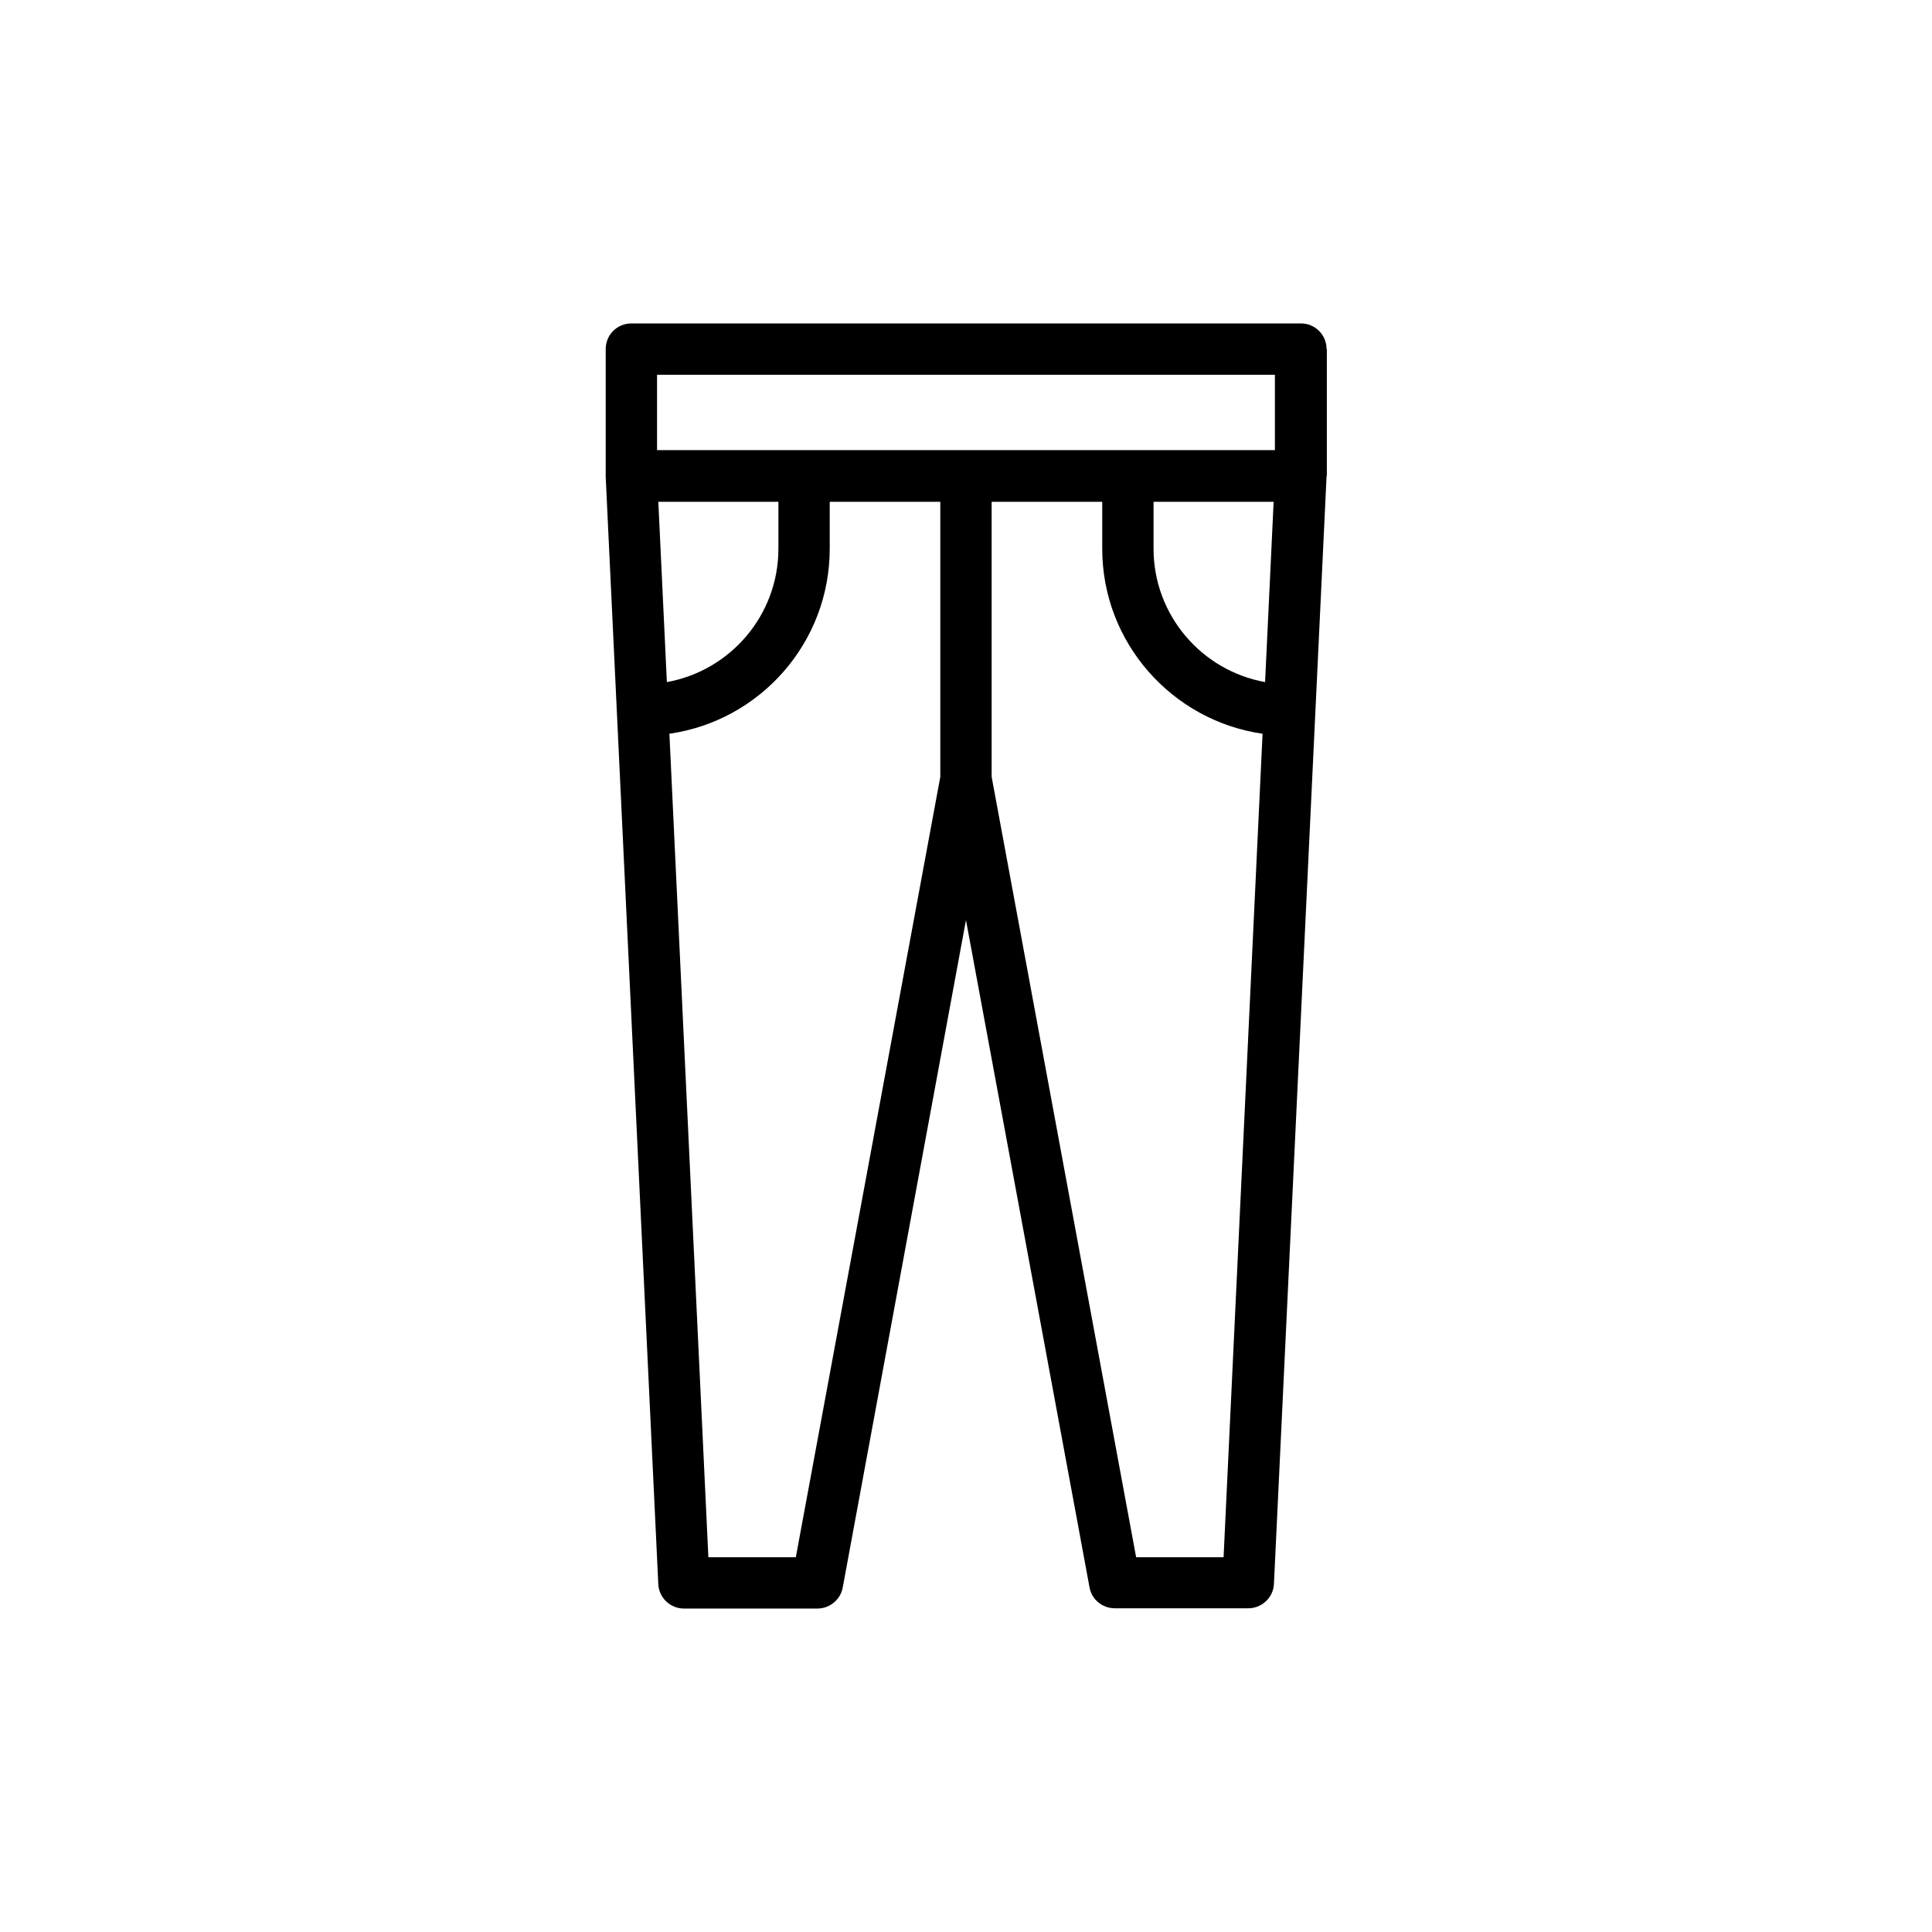
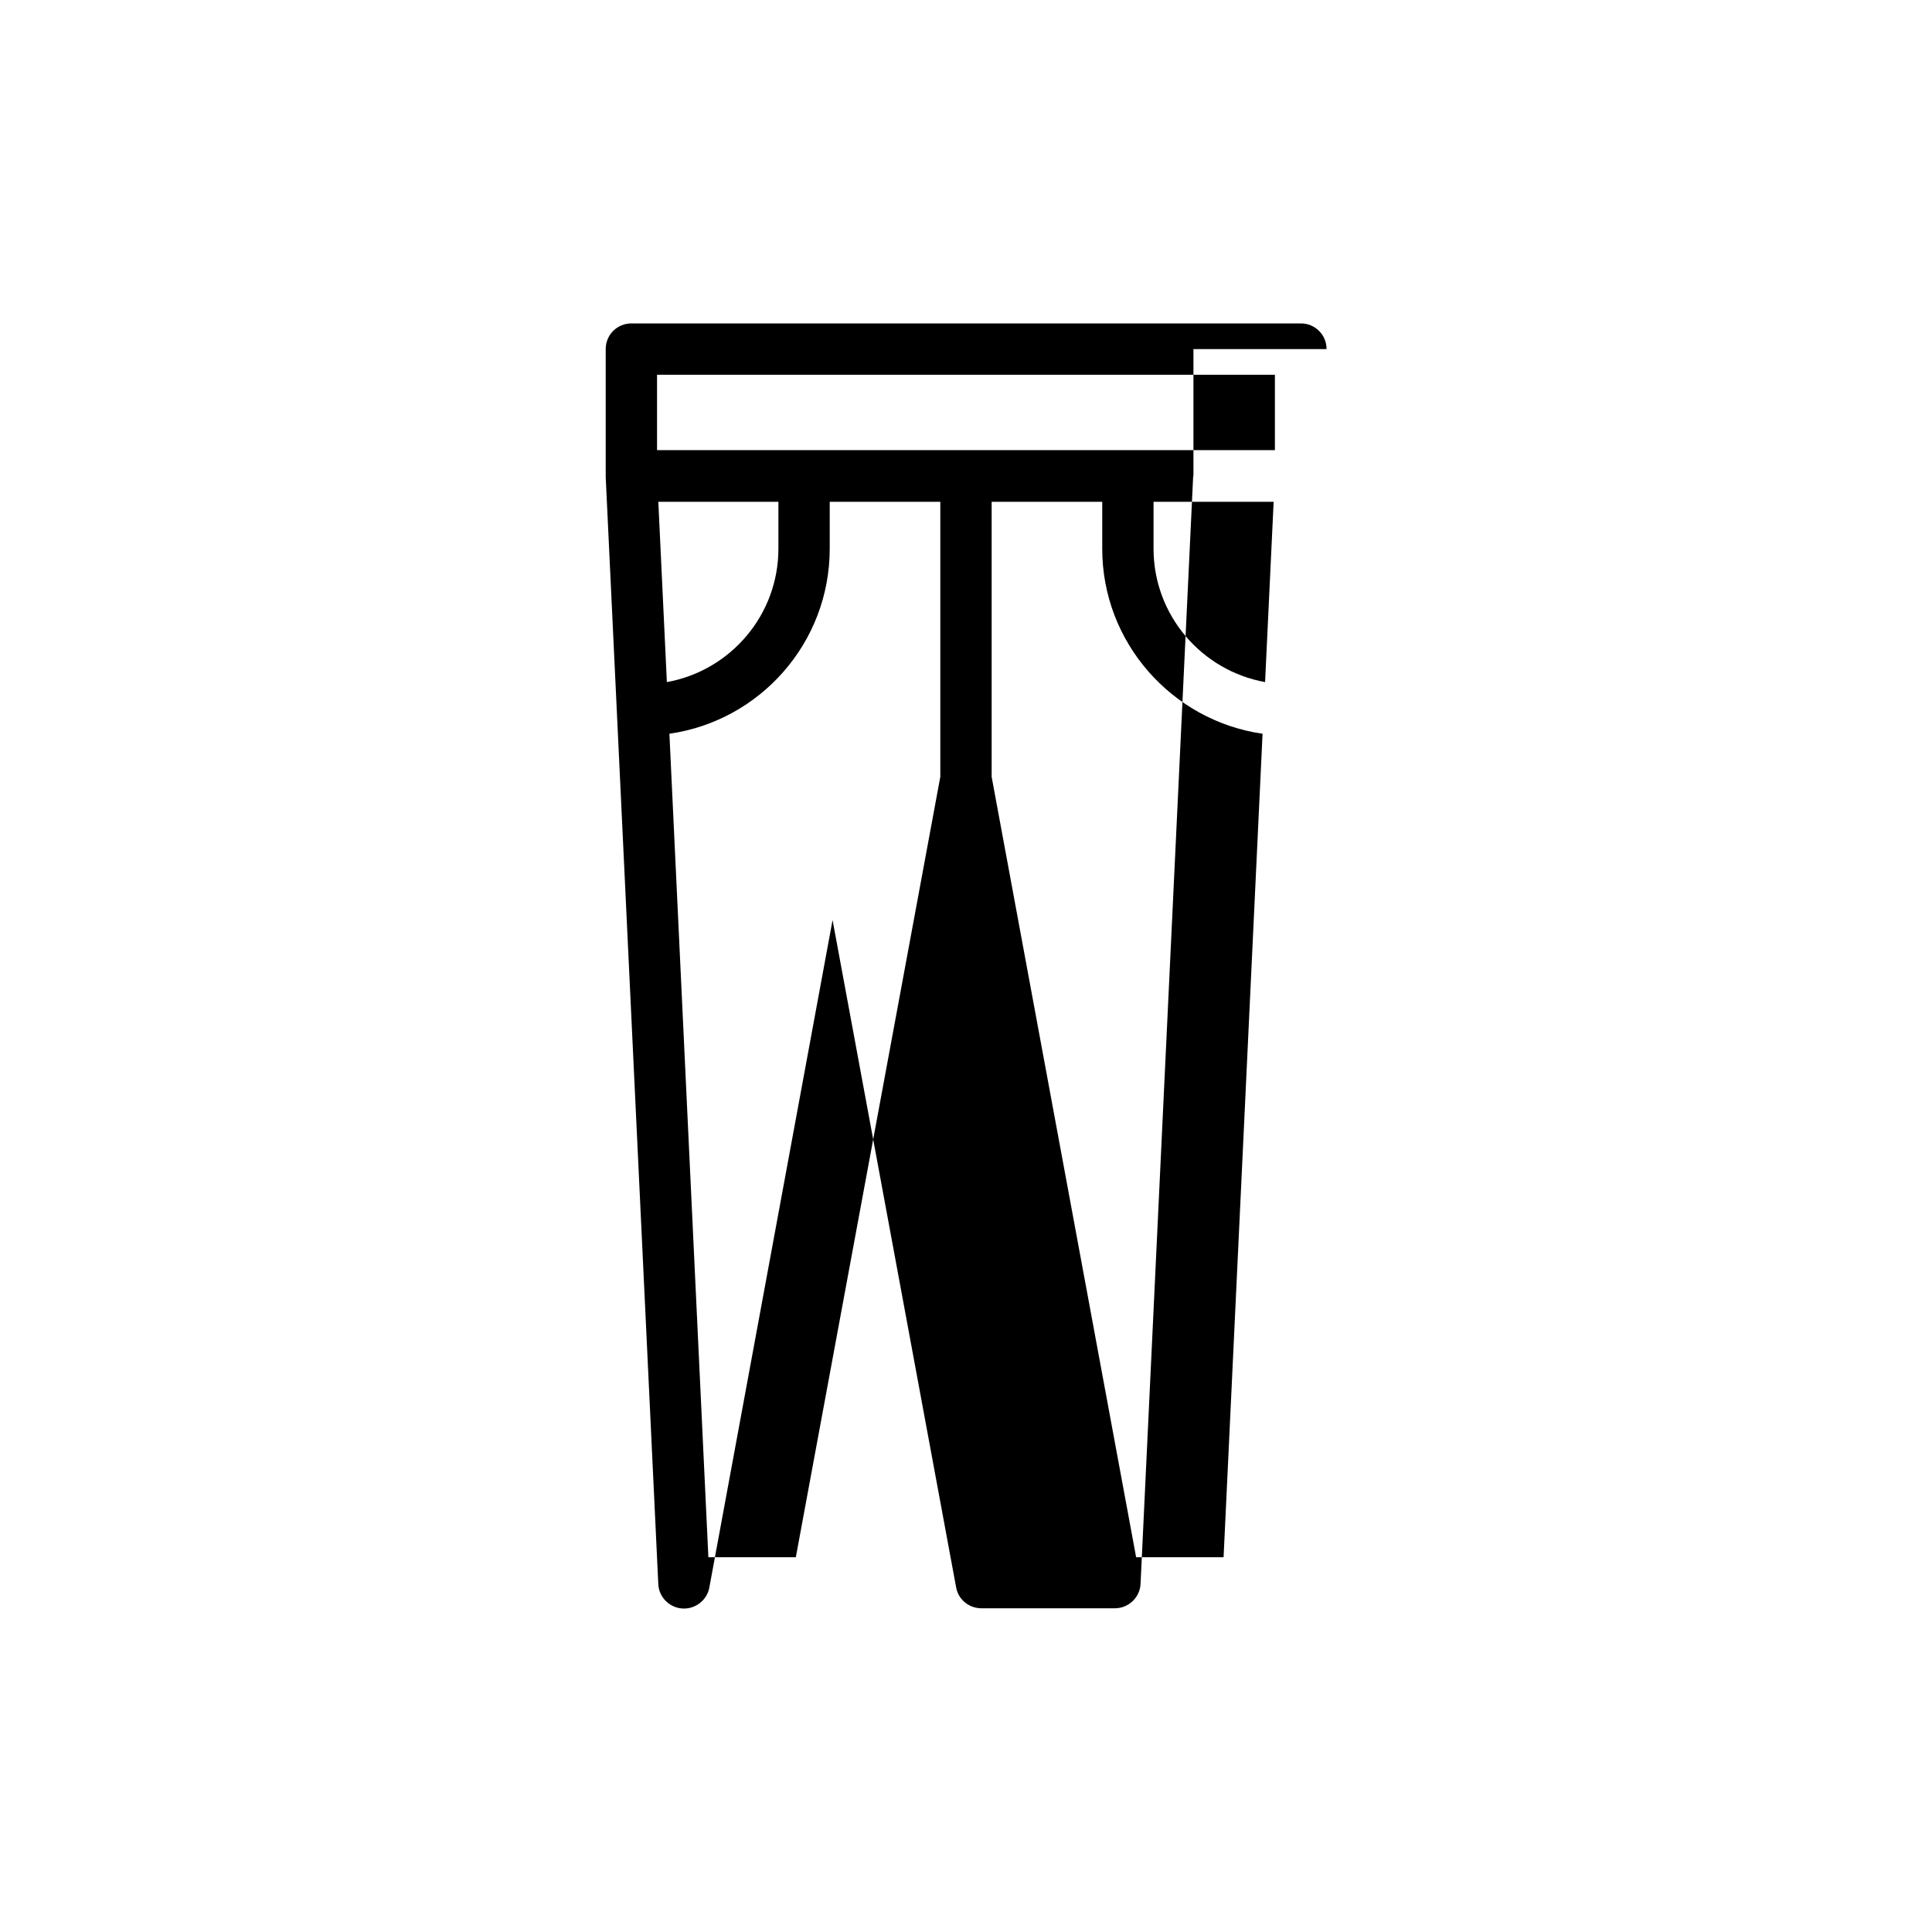
<svg xmlns="http://www.w3.org/2000/svg" fill="#000000" width="800px" height="800px" version="1.1" viewBox="144 144 512 512">
-   <path d="m495.55 236.51c0-3.777-3.023-6.801-6.801-6.801h-177.43c-3.777 0-6.801 3.023-6.801 6.801v33.586 0.082 0.25l13.938 293.39c0.168 3.609 3.191 6.465 6.801 6.465h35.352c3.273 0 6.129-2.352 6.719-5.543l32.664-176.91 32.746 176.84c0.586 3.273 3.441 5.543 6.719 5.543h35.352c3.609 0 6.633-2.856 6.801-6.465l13.938-293.39v-0.082c0-0.082 0.082-0.168 0.082-0.25v-33.508zm-45.848 40.473h31.824l-2.266 47.777c-16.793-3.023-29.559-17.719-29.559-35.352zm-131.24 0h31.824v12.426c0 17.633-12.762 32.328-29.559 35.352zm163.4-33.672v19.984h-163.74v-19.984zm-126.96 313.37h-23.176l-10.328-218.23c24.016-3.441 42.488-24.098 42.488-49.039v-12.426h29.305v72.883zm113.36 0h-23.176l-38.289-206.81v-72.883h29.305v12.426c0 24.938 18.559 45.594 42.488 49.039z" />
+   <path d="m495.55 236.51c0-3.777-3.023-6.801-6.801-6.801h-177.43c-3.777 0-6.801 3.023-6.801 6.801v33.586 0.082 0.25l13.938 293.39c0.168 3.609 3.191 6.465 6.801 6.465c3.273 0 6.129-2.352 6.719-5.543l32.664-176.91 32.746 176.84c0.586 3.273 3.441 5.543 6.719 5.543h35.352c3.609 0 6.633-2.856 6.801-6.465l13.938-293.39v-0.082c0-0.082 0.082-0.168 0.082-0.25v-33.508zm-45.848 40.473h31.824l-2.266 47.777c-16.793-3.023-29.559-17.719-29.559-35.352zm-131.24 0h31.824v12.426c0 17.633-12.762 32.328-29.559 35.352zm163.4-33.672v19.984h-163.74v-19.984zm-126.96 313.37h-23.176l-10.328-218.23c24.016-3.441 42.488-24.098 42.488-49.039v-12.426h29.305v72.883zm113.36 0h-23.176l-38.289-206.81v-72.883h29.305v12.426c0 24.938 18.559 45.594 42.488 49.039z" />
</svg>